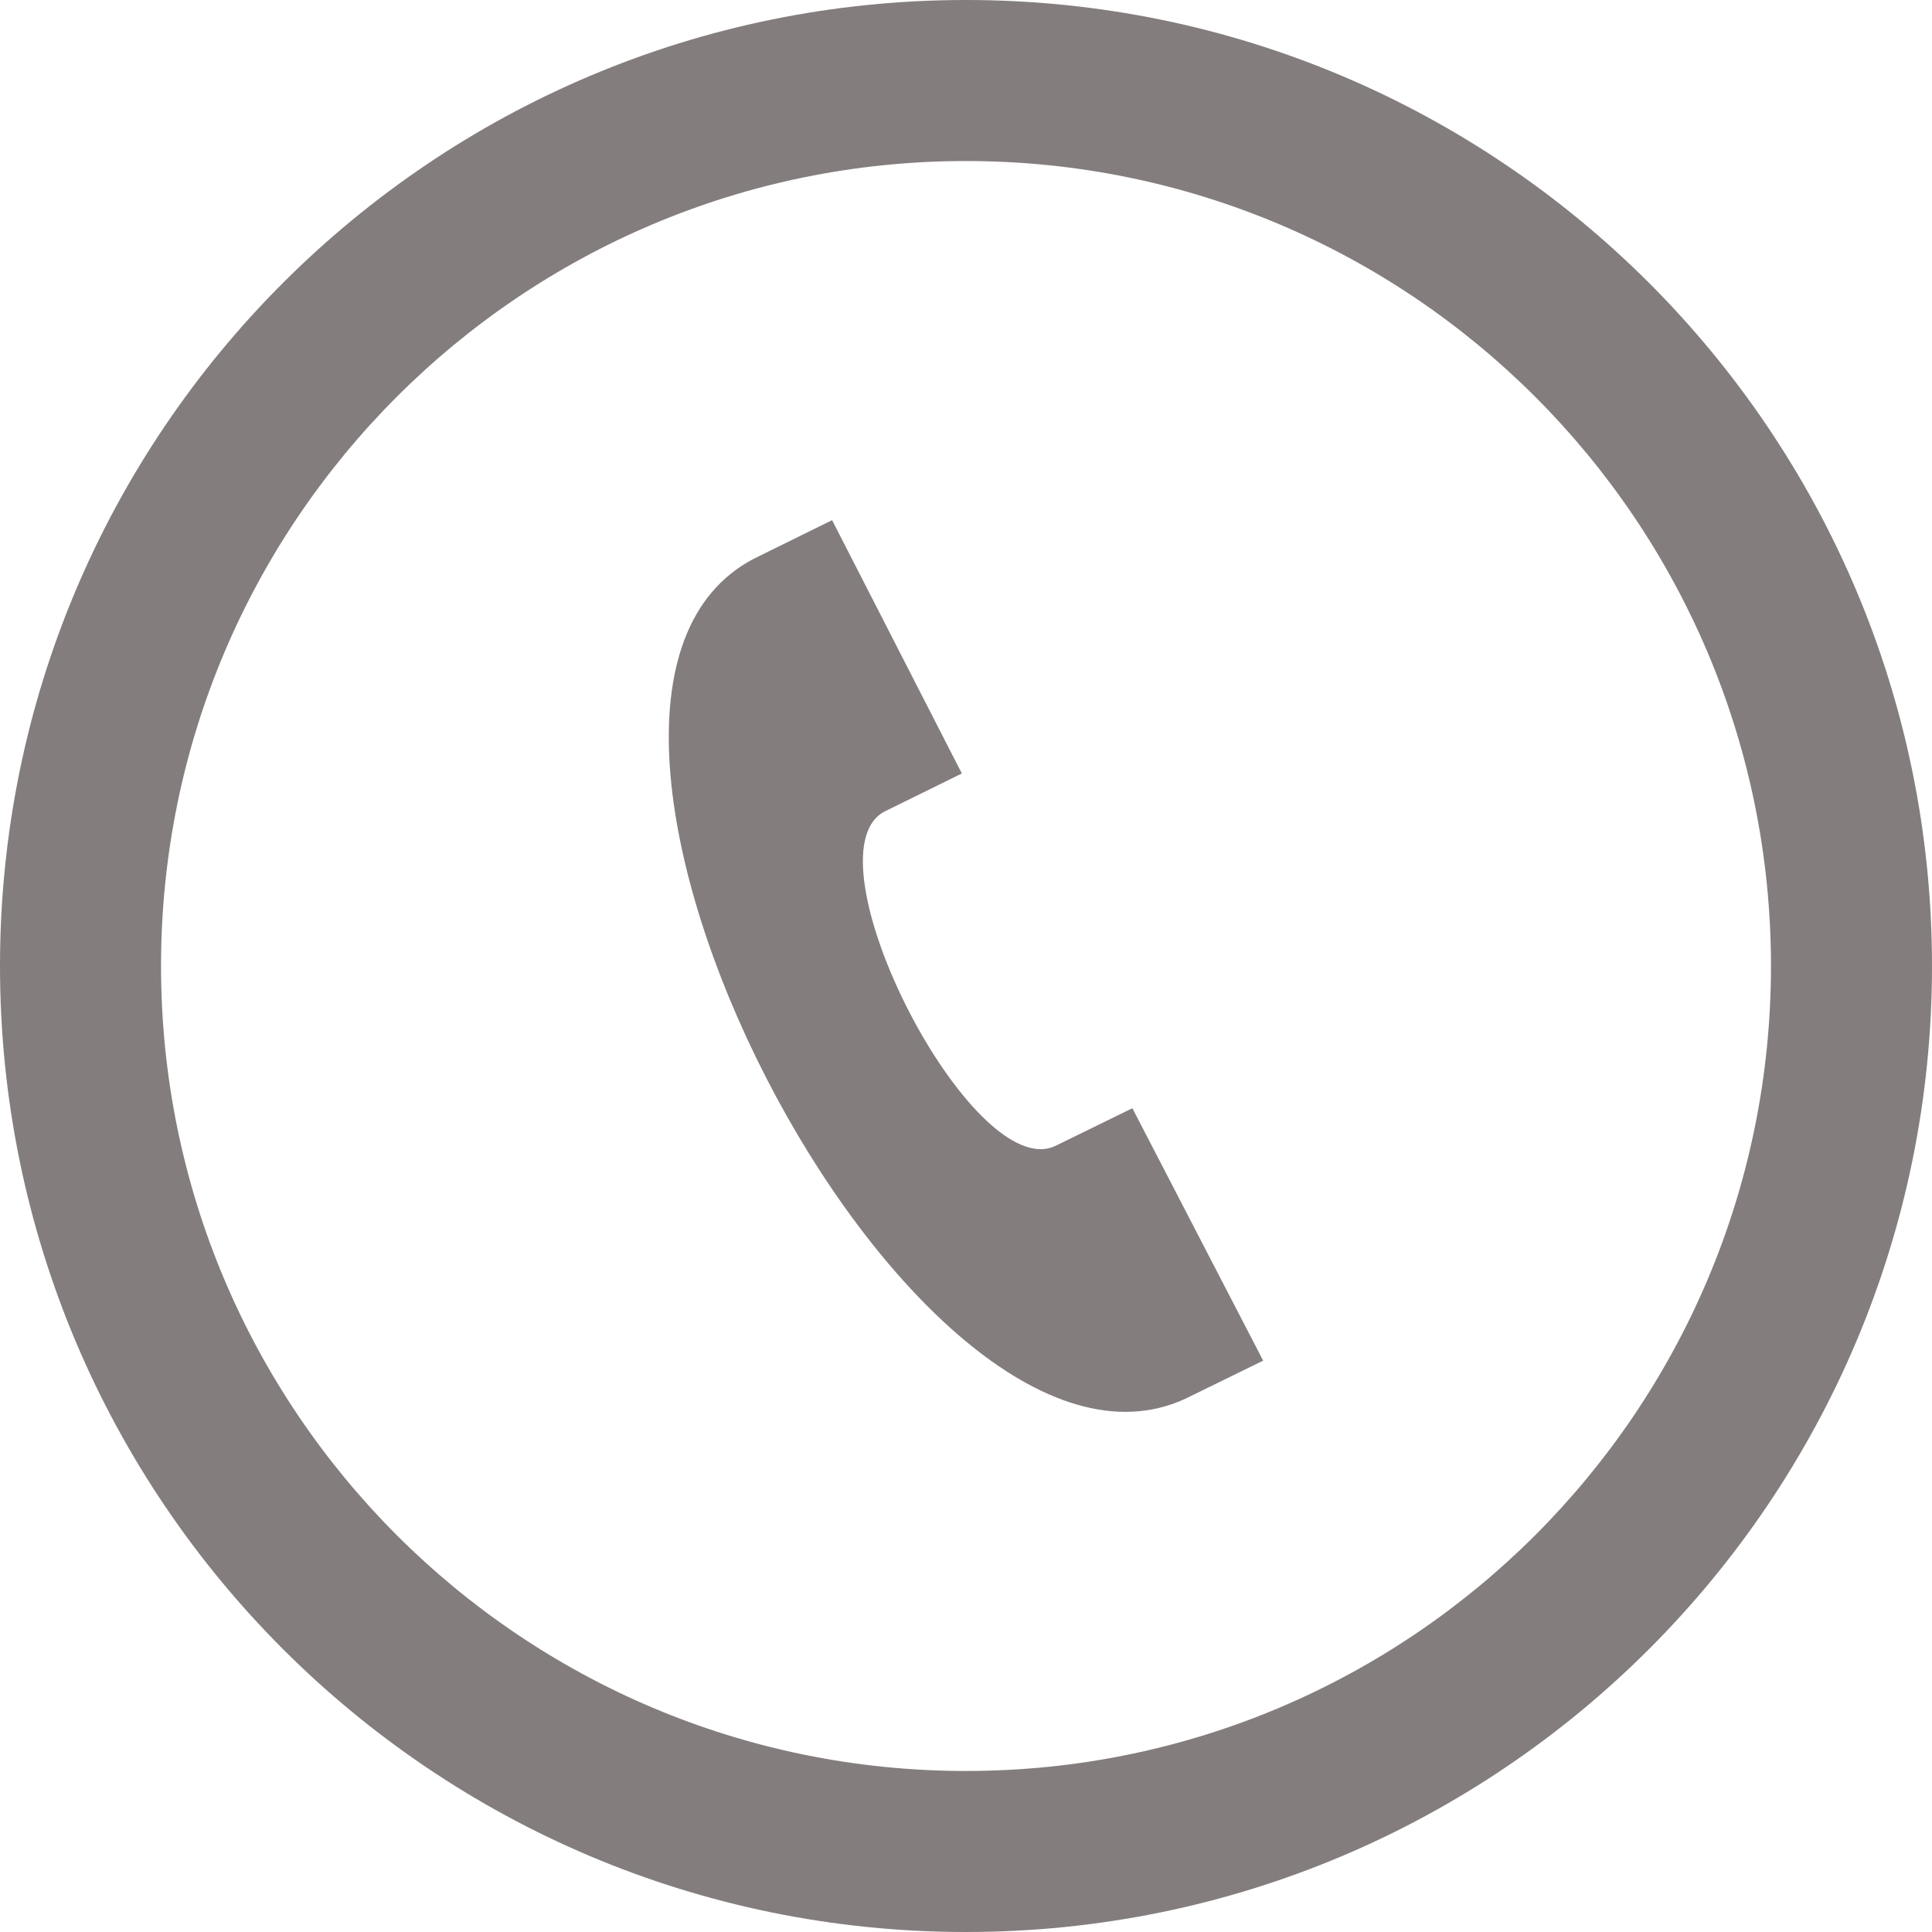
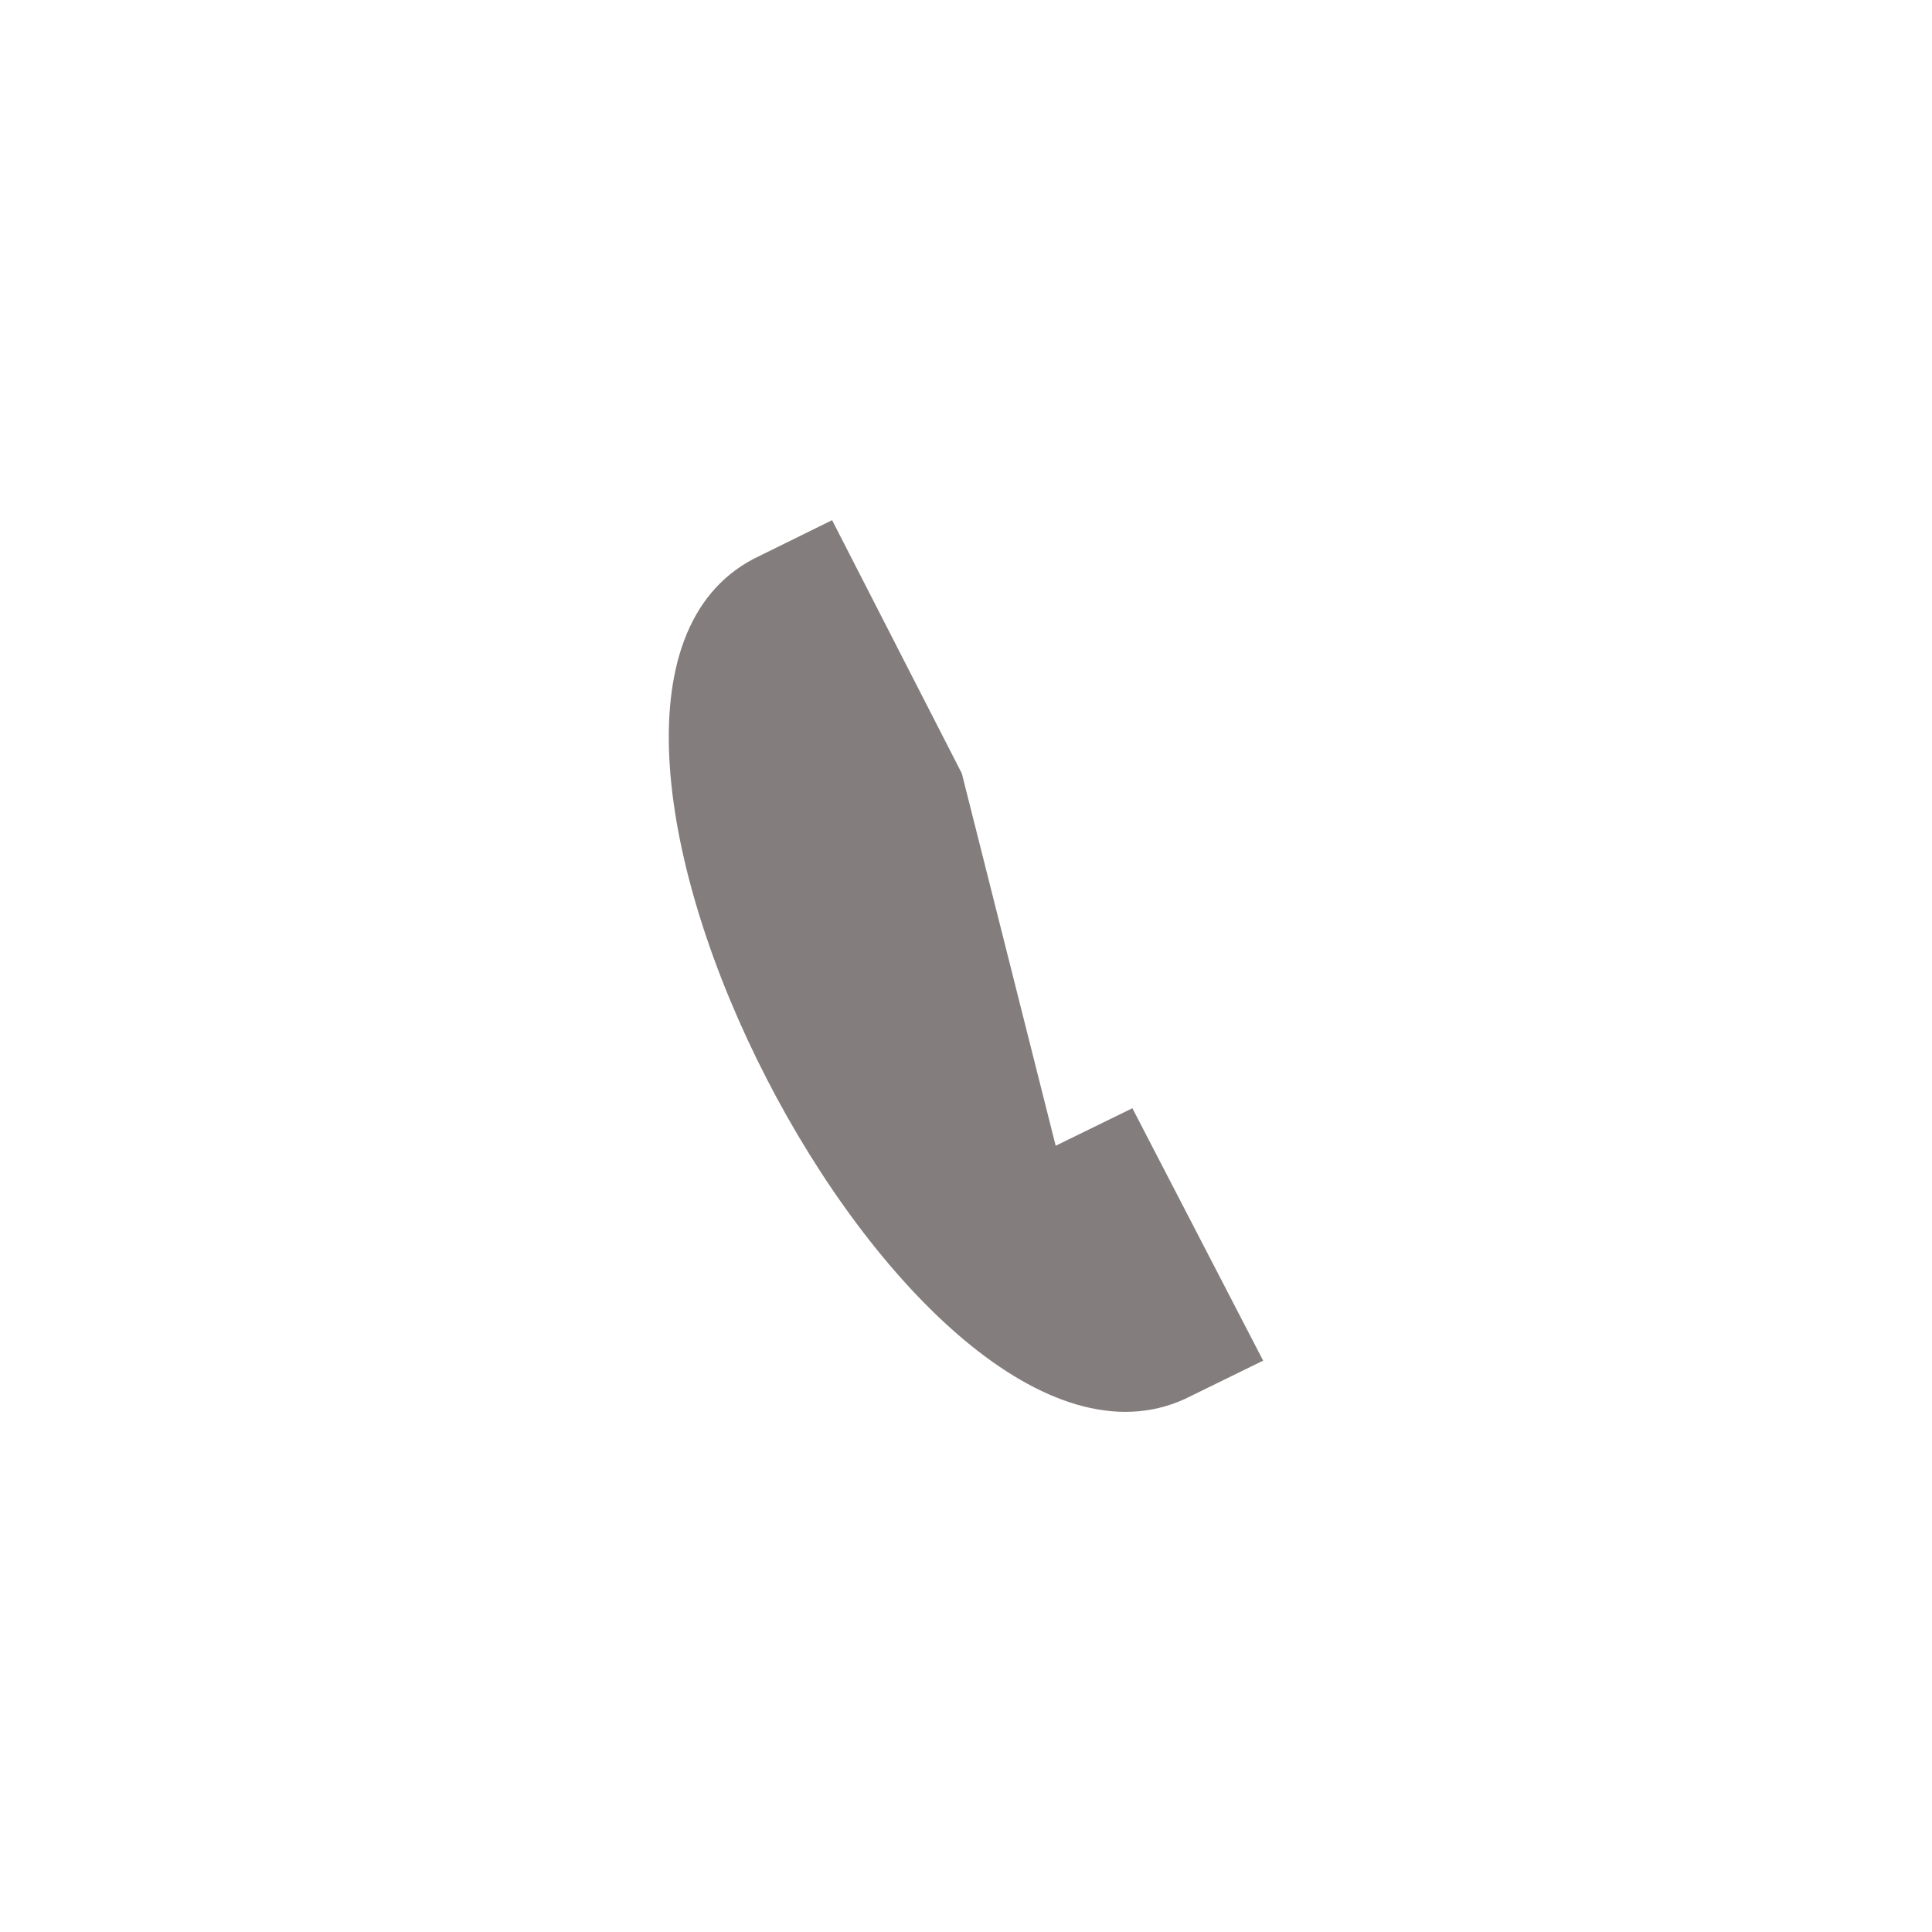
<svg xmlns="http://www.w3.org/2000/svg" width="26" height="26" viewBox="0 0 26 26" fill="none">
-   <path fill-rule="evenodd" clip-rule="evenodd" d="M13 26C20.18 26 26 20.18 26 13C26 5.82 20.18 0 13 0C5.82 0 0 5.82 0 13C0 20.18 5.82 26 13 26ZM13 23.833C18.983 23.833 23.833 18.983 23.833 13C23.833 7.017 18.983 2.167 13 2.167C7.017 2.167 2.167 7.017 2.167 13C2.167 18.983 7.017 23.833 13 23.833Z" fill="#847D7D" />
-   <path d="M10.145 7.519C6.544 9.397 12.261 20.511 15.945 18.827L16.999 18.311L15.239 14.914L14.207 15.419C13.087 15.962 10.807 11.509 11.902 10.922L12.944 10.409L11.198 7L10.145 7.519Z" fill="#847D7D" />
+   <path d="M10.145 7.519C6.544 9.397 12.261 20.511 15.945 18.827L16.999 18.311L15.239 14.914L14.207 15.419L12.944 10.409L11.198 7L10.145 7.519Z" fill="#847D7D" />
</svg>